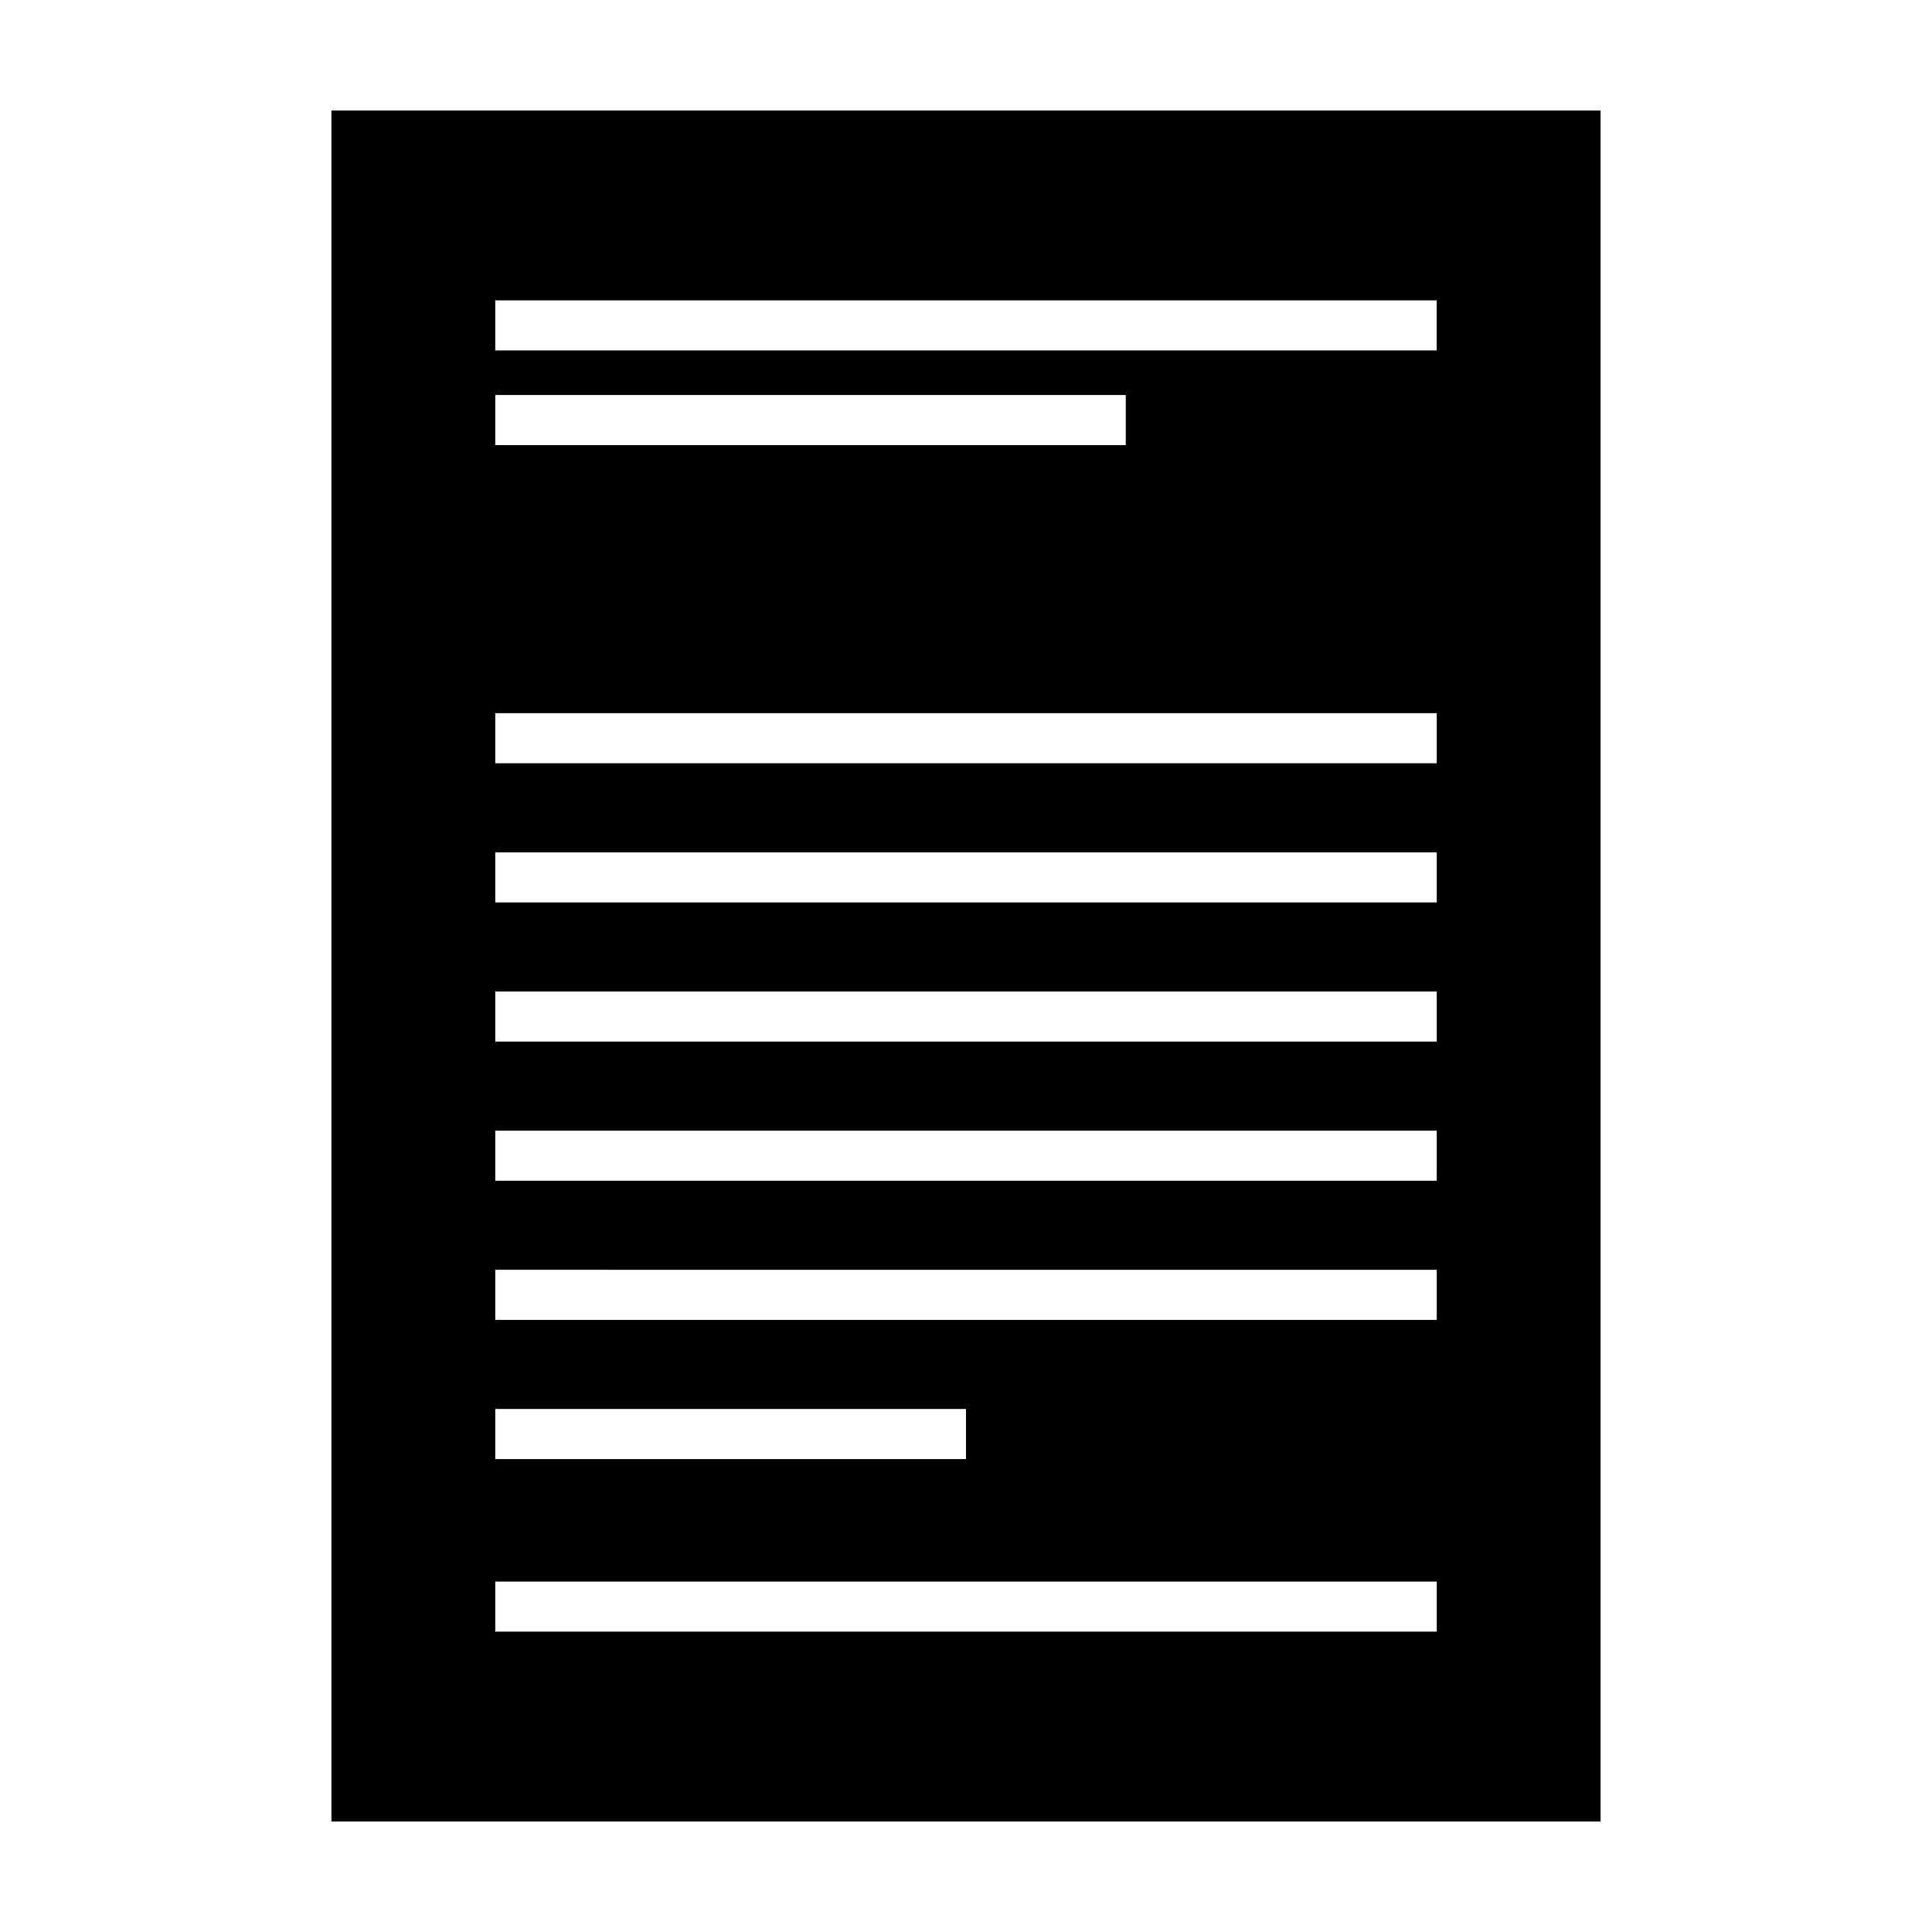
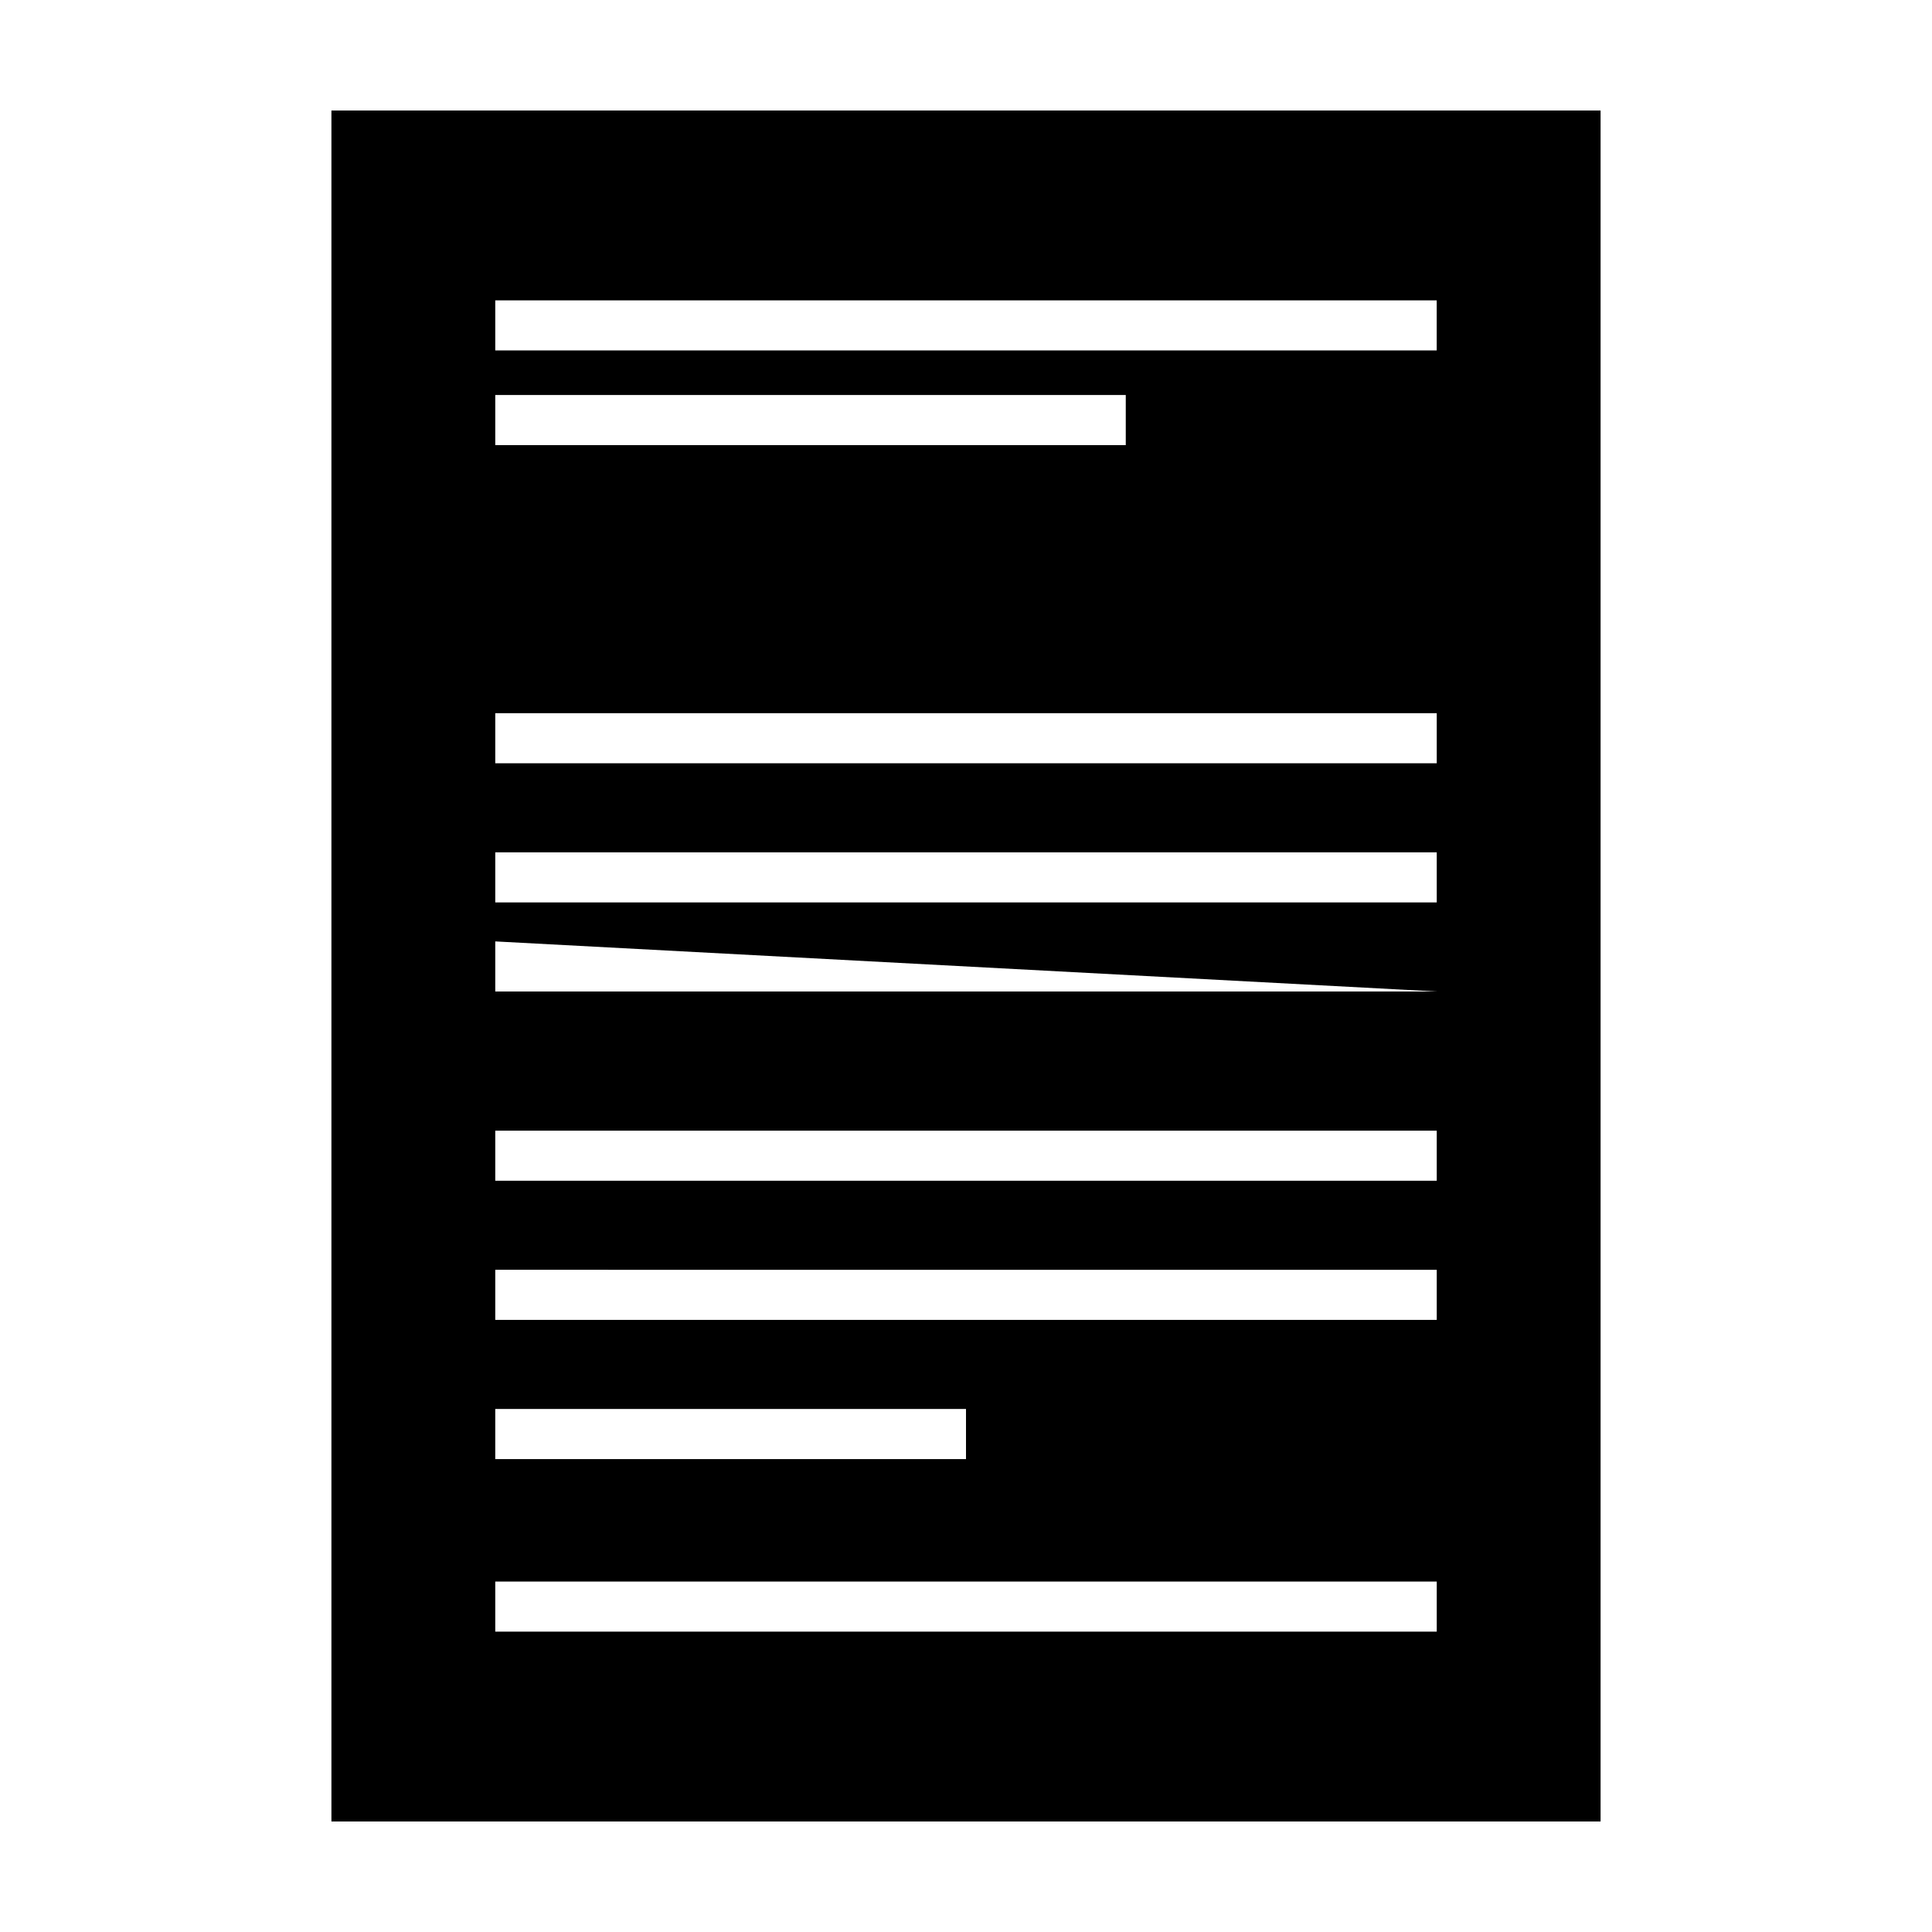
<svg xmlns="http://www.w3.org/2000/svg" fill="#000000" width="800px" height="800px" version="1.1" viewBox="144 144 512 512">
-   <path d="m231.83 173.29v453.43h336.34v-453.43zm292.92 159.71v13.273h-249.5v-13.273zm-249.5-71.039v-13.281h167.09v13.281zm249.5 107.92v13.273l-249.5 0.004v-13.273zm0 36.875v13.273h-249.5v-13.273zm0 36.879v13.273h-249.5v-13.273zm0 36.875v13.281l-249.5-0.004v-13.281zm-124.75 36.883v13.281h-124.75v-13.281zm124.75 45.73v13.281h-249.5v-13.281zm0-326.25h-249.5v-13.273h249.49v13.273z" />
+   <path d="m231.83 173.29v453.43h336.34v-453.43zm292.92 159.71v13.273h-249.5v-13.273zm-249.5-71.039v-13.281h167.09v13.281zm249.5 107.92v13.273l-249.5 0.004v-13.273zm0 36.875h-249.5v-13.273zm0 36.879v13.273h-249.5v-13.273zm0 36.875v13.281l-249.5-0.004v-13.281zm-124.75 36.883v13.281h-124.75v-13.281zm124.75 45.73v13.281h-249.5v-13.281zm0-326.25h-249.5v-13.273h249.49v13.273z" />
</svg>